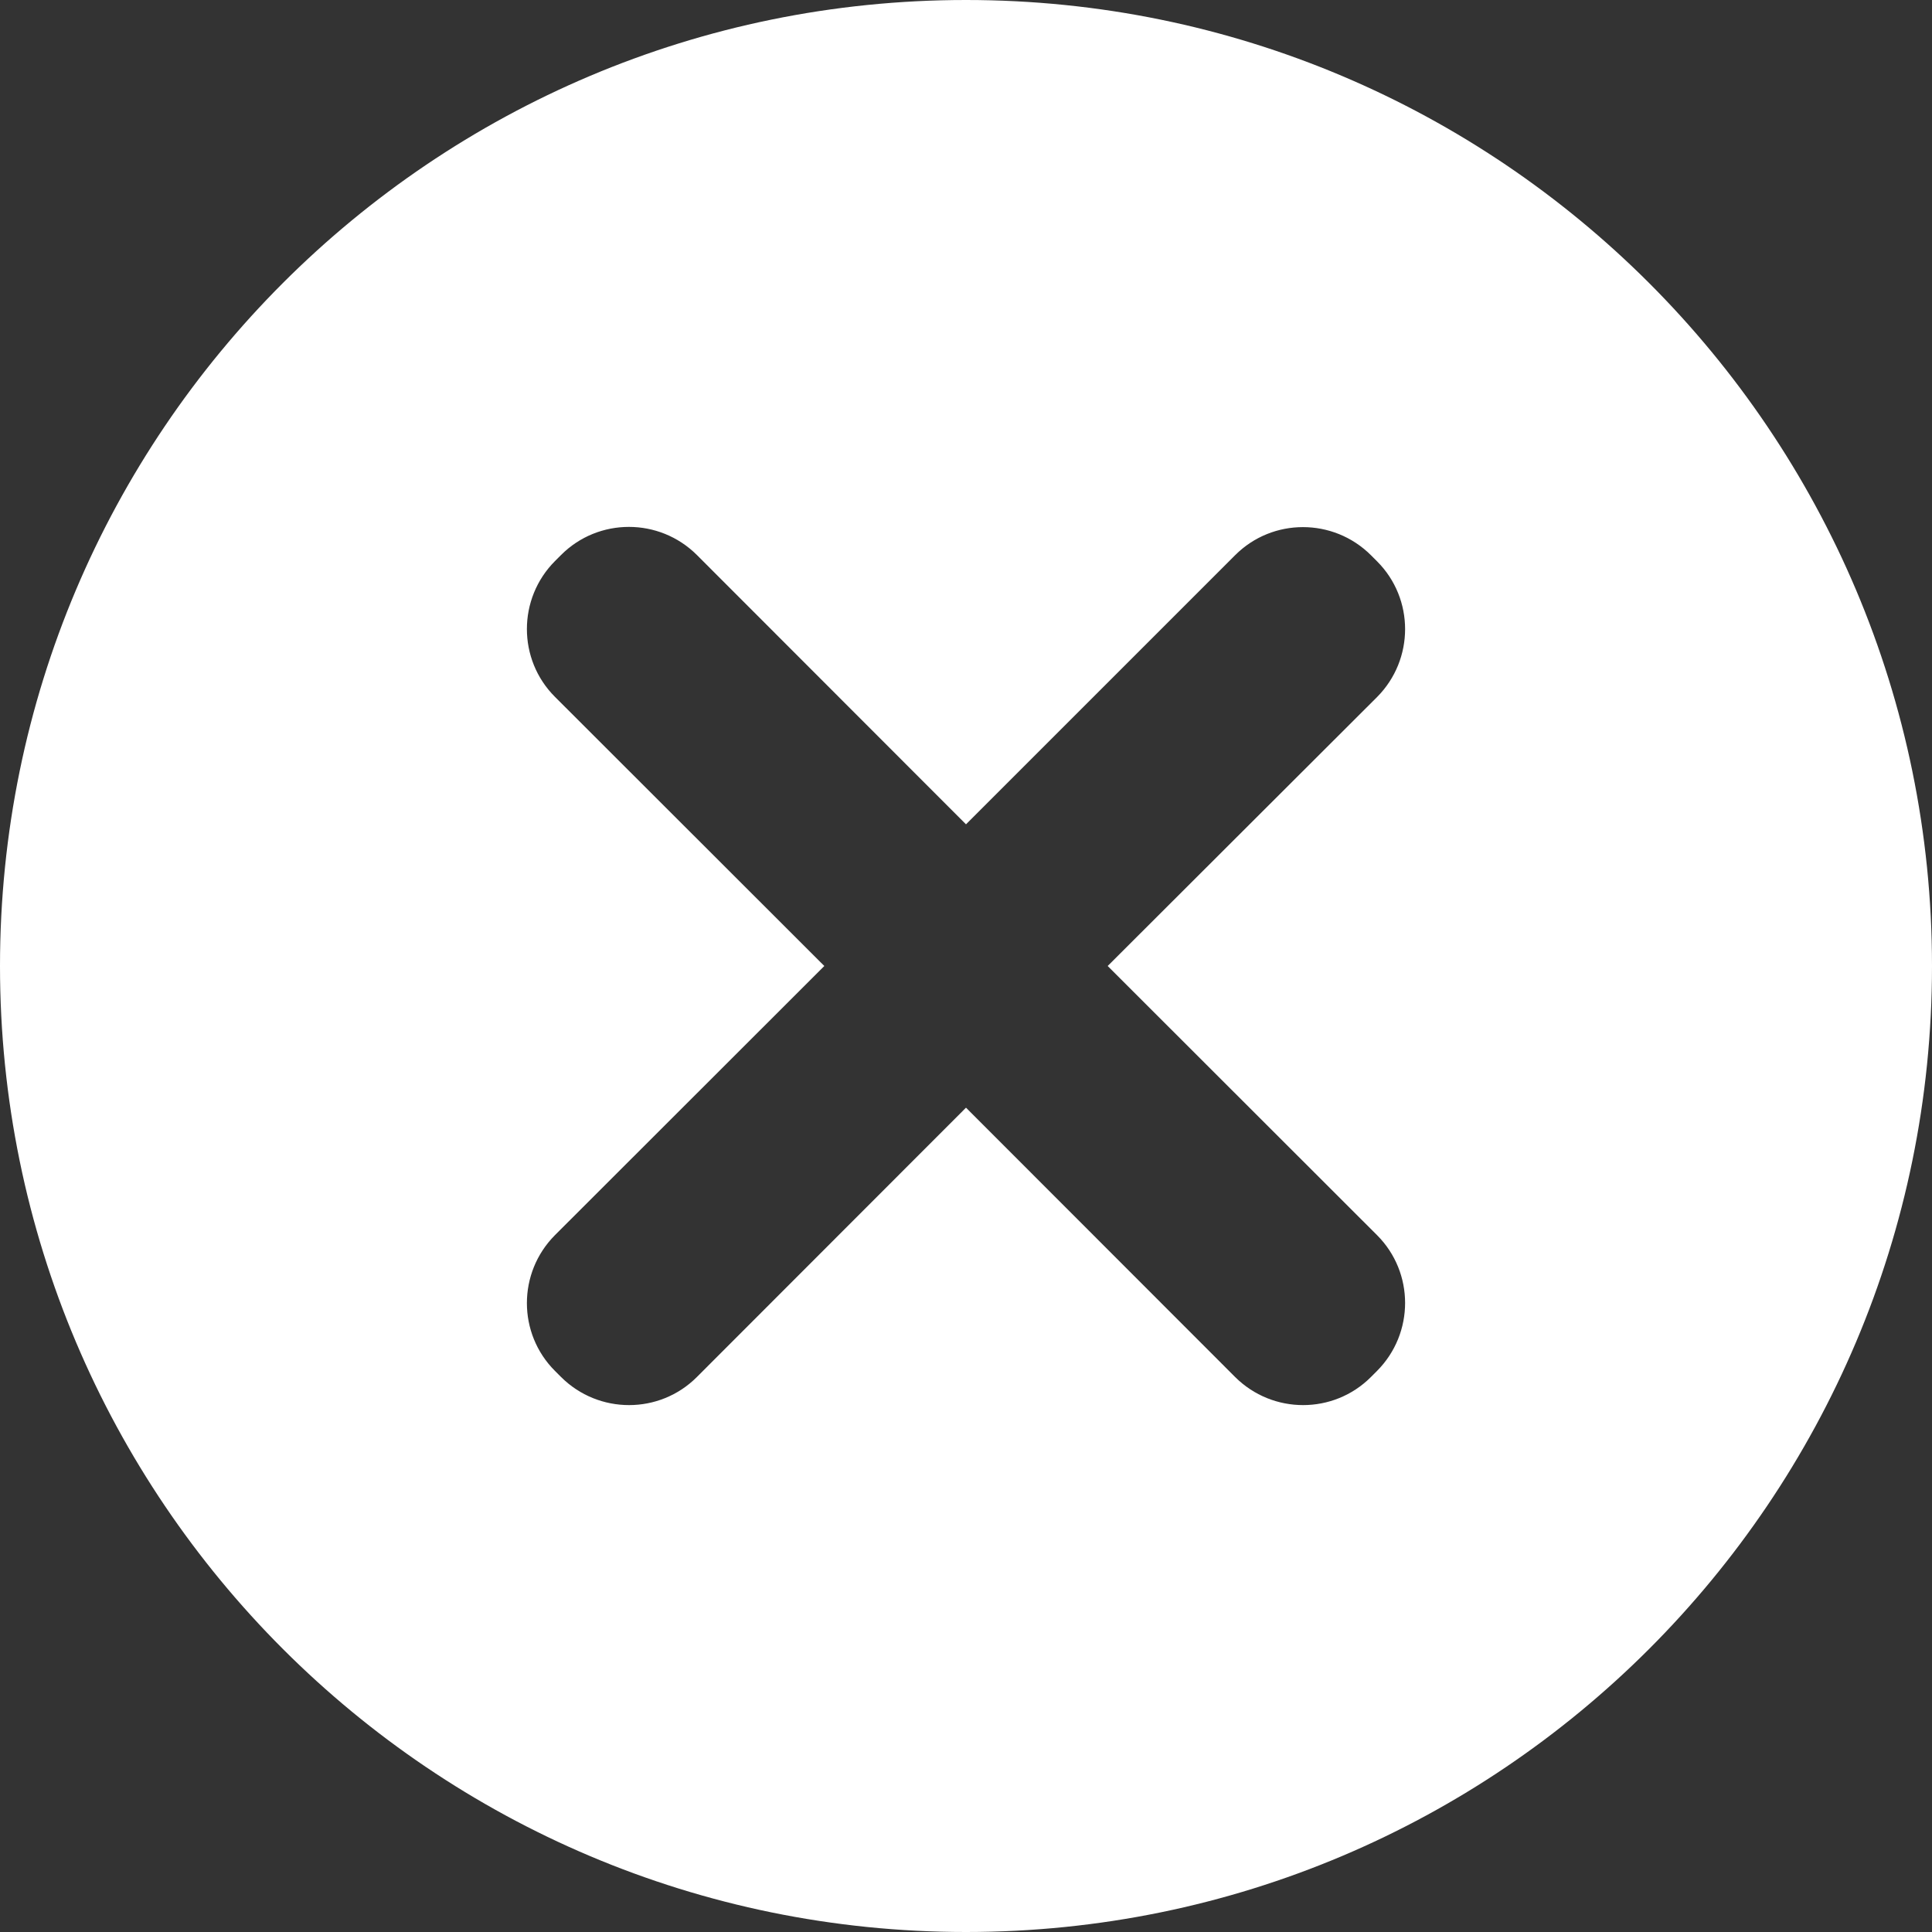
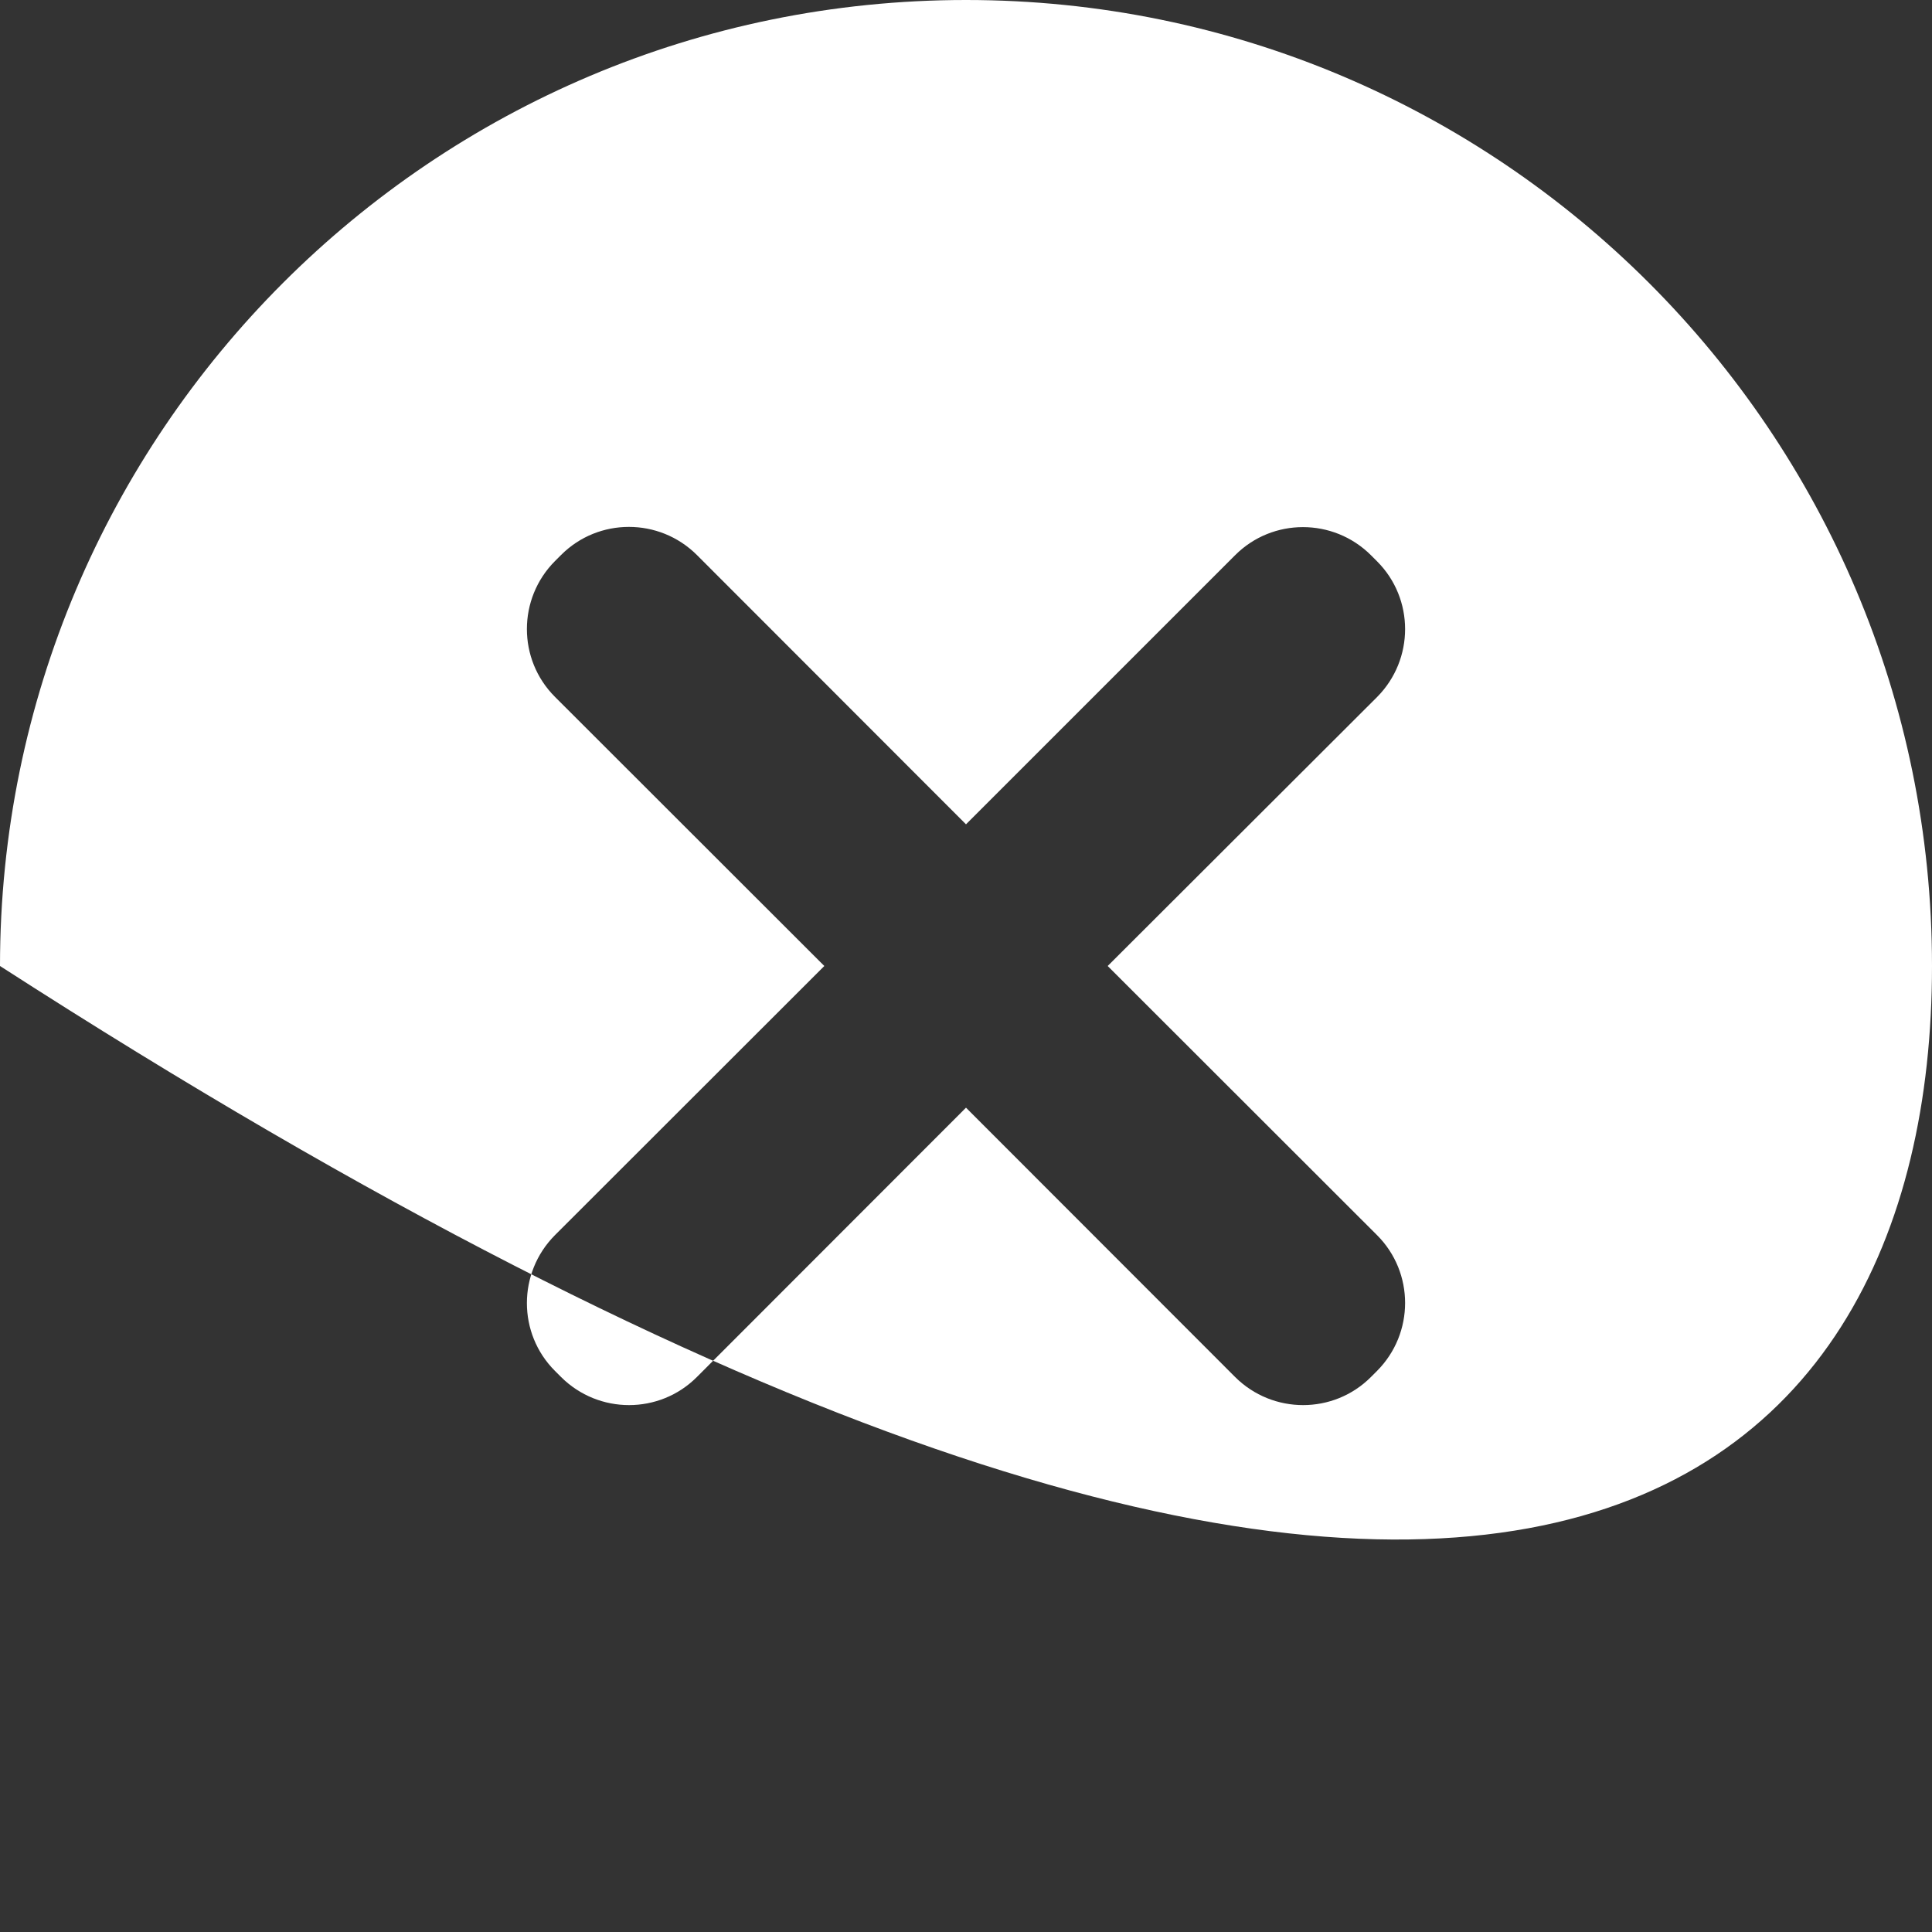
<svg xmlns="http://www.w3.org/2000/svg" width="90" height="90" viewBox="0 0 90 90" fill="none">
  <rect x="0" y="0" width="90" height="90" fill="#333333" stroke="none" />
-   <path d="M45 0C20.15 0 0 20.15 0 45C0 69.85 20.15 90 45 90C69.85 90 90 69.85 90 45C90 20.15 69.85 0 45 0ZM64.15 57.54C65.89 59.28 65.89 62.11 64.15 63.86L63.86 64.15C62.12 65.89 59.29 65.89 57.54 64.15L45 51.6L32.46 64.15C30.72 65.89 27.89 65.89 26.14 64.15L25.85 63.86C24.11 62.12 24.11 59.29 25.85 57.54L38.4 45L25.85 32.46C24.11 30.72 24.11 27.89 25.85 26.14L26.14 25.85C27.88 24.11 30.71 24.11 32.46 25.85L45 38.4L57.54 25.86C59.28 24.12 62.11 24.12 63.86 25.86L64.15 26.15C65.89 27.89 65.89 30.72 64.15 32.47L51.6 45L64.15 57.54Z" fill="white" />
+   <path d="M45 0C20.15 0 0 20.15 0 45C69.85 90 90 69.85 90 45C90 20.15 69.85 0 45 0ZM64.15 57.54C65.89 59.28 65.89 62.11 64.15 63.86L63.86 64.15C62.12 65.89 59.29 65.89 57.54 64.15L45 51.6L32.46 64.15C30.72 65.89 27.89 65.89 26.14 64.15L25.85 63.86C24.11 62.12 24.11 59.29 25.85 57.54L38.4 45L25.85 32.46C24.11 30.72 24.11 27.89 25.85 26.14L26.14 25.85C27.88 24.11 30.71 24.11 32.46 25.85L45 38.4L57.54 25.86C59.28 24.12 62.11 24.12 63.86 25.86L64.15 26.15C65.89 27.89 65.89 30.72 64.15 32.47L51.6 45L64.15 57.54Z" fill="white" />
</svg>